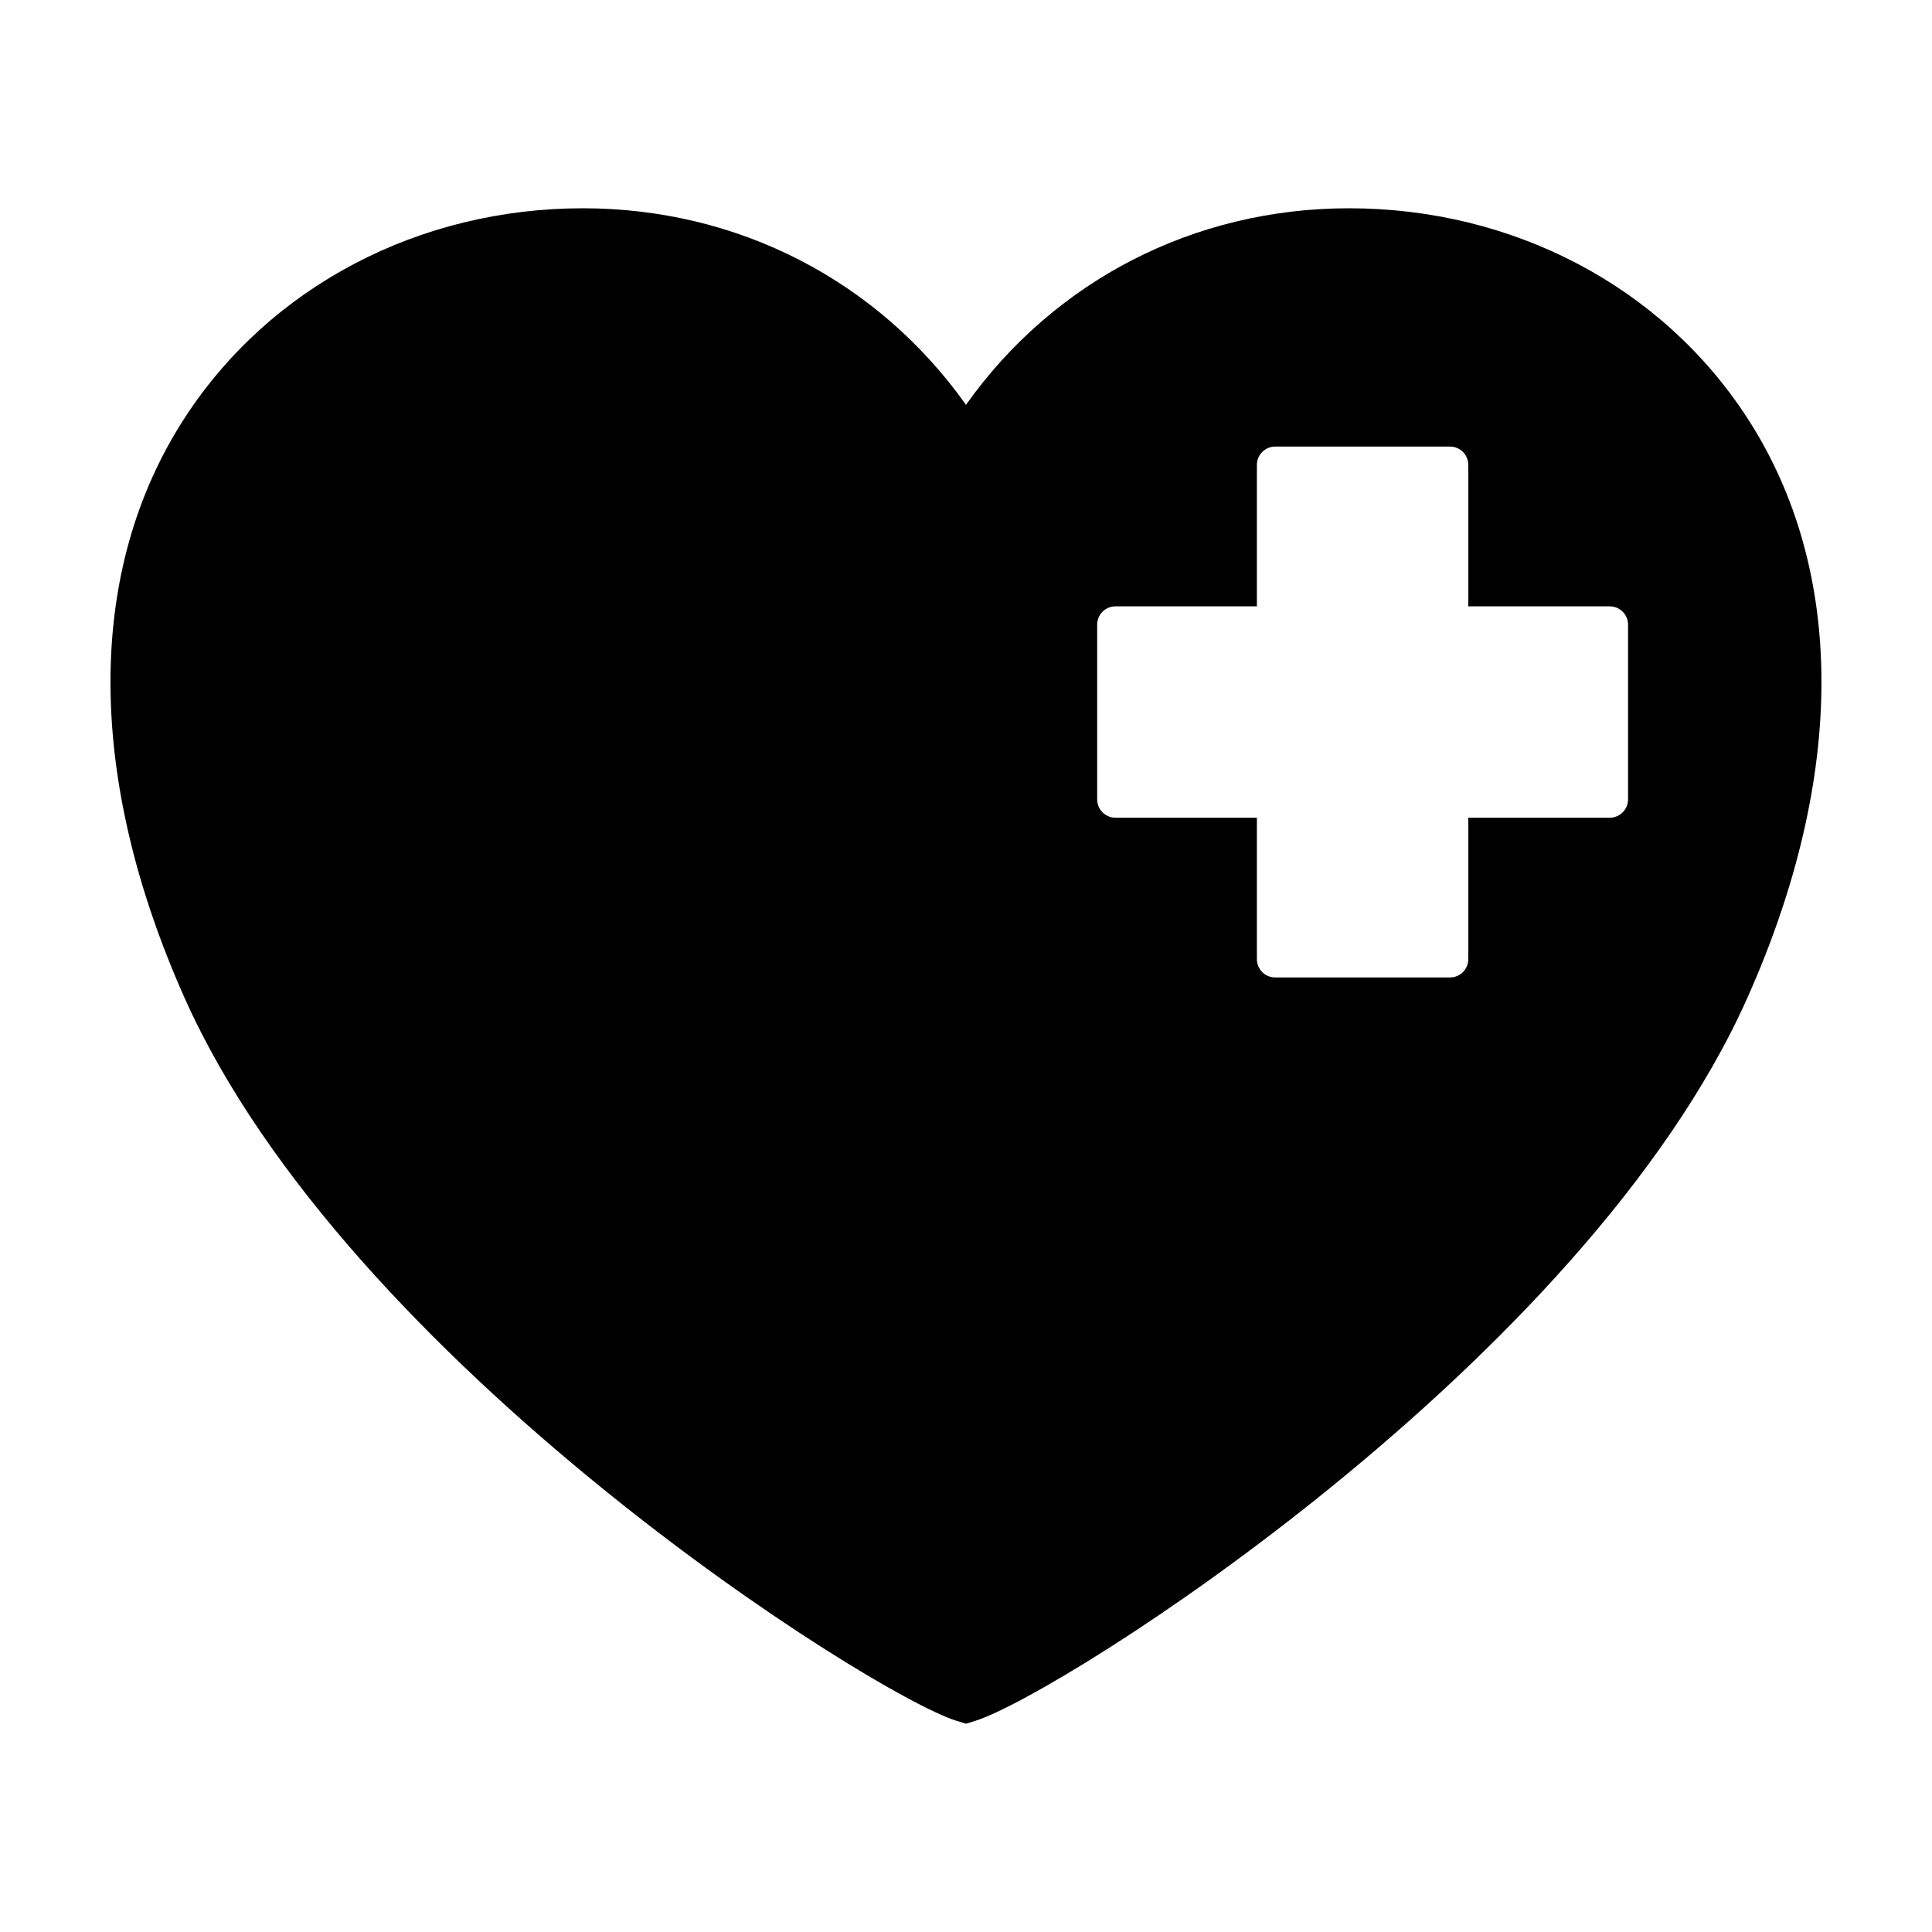
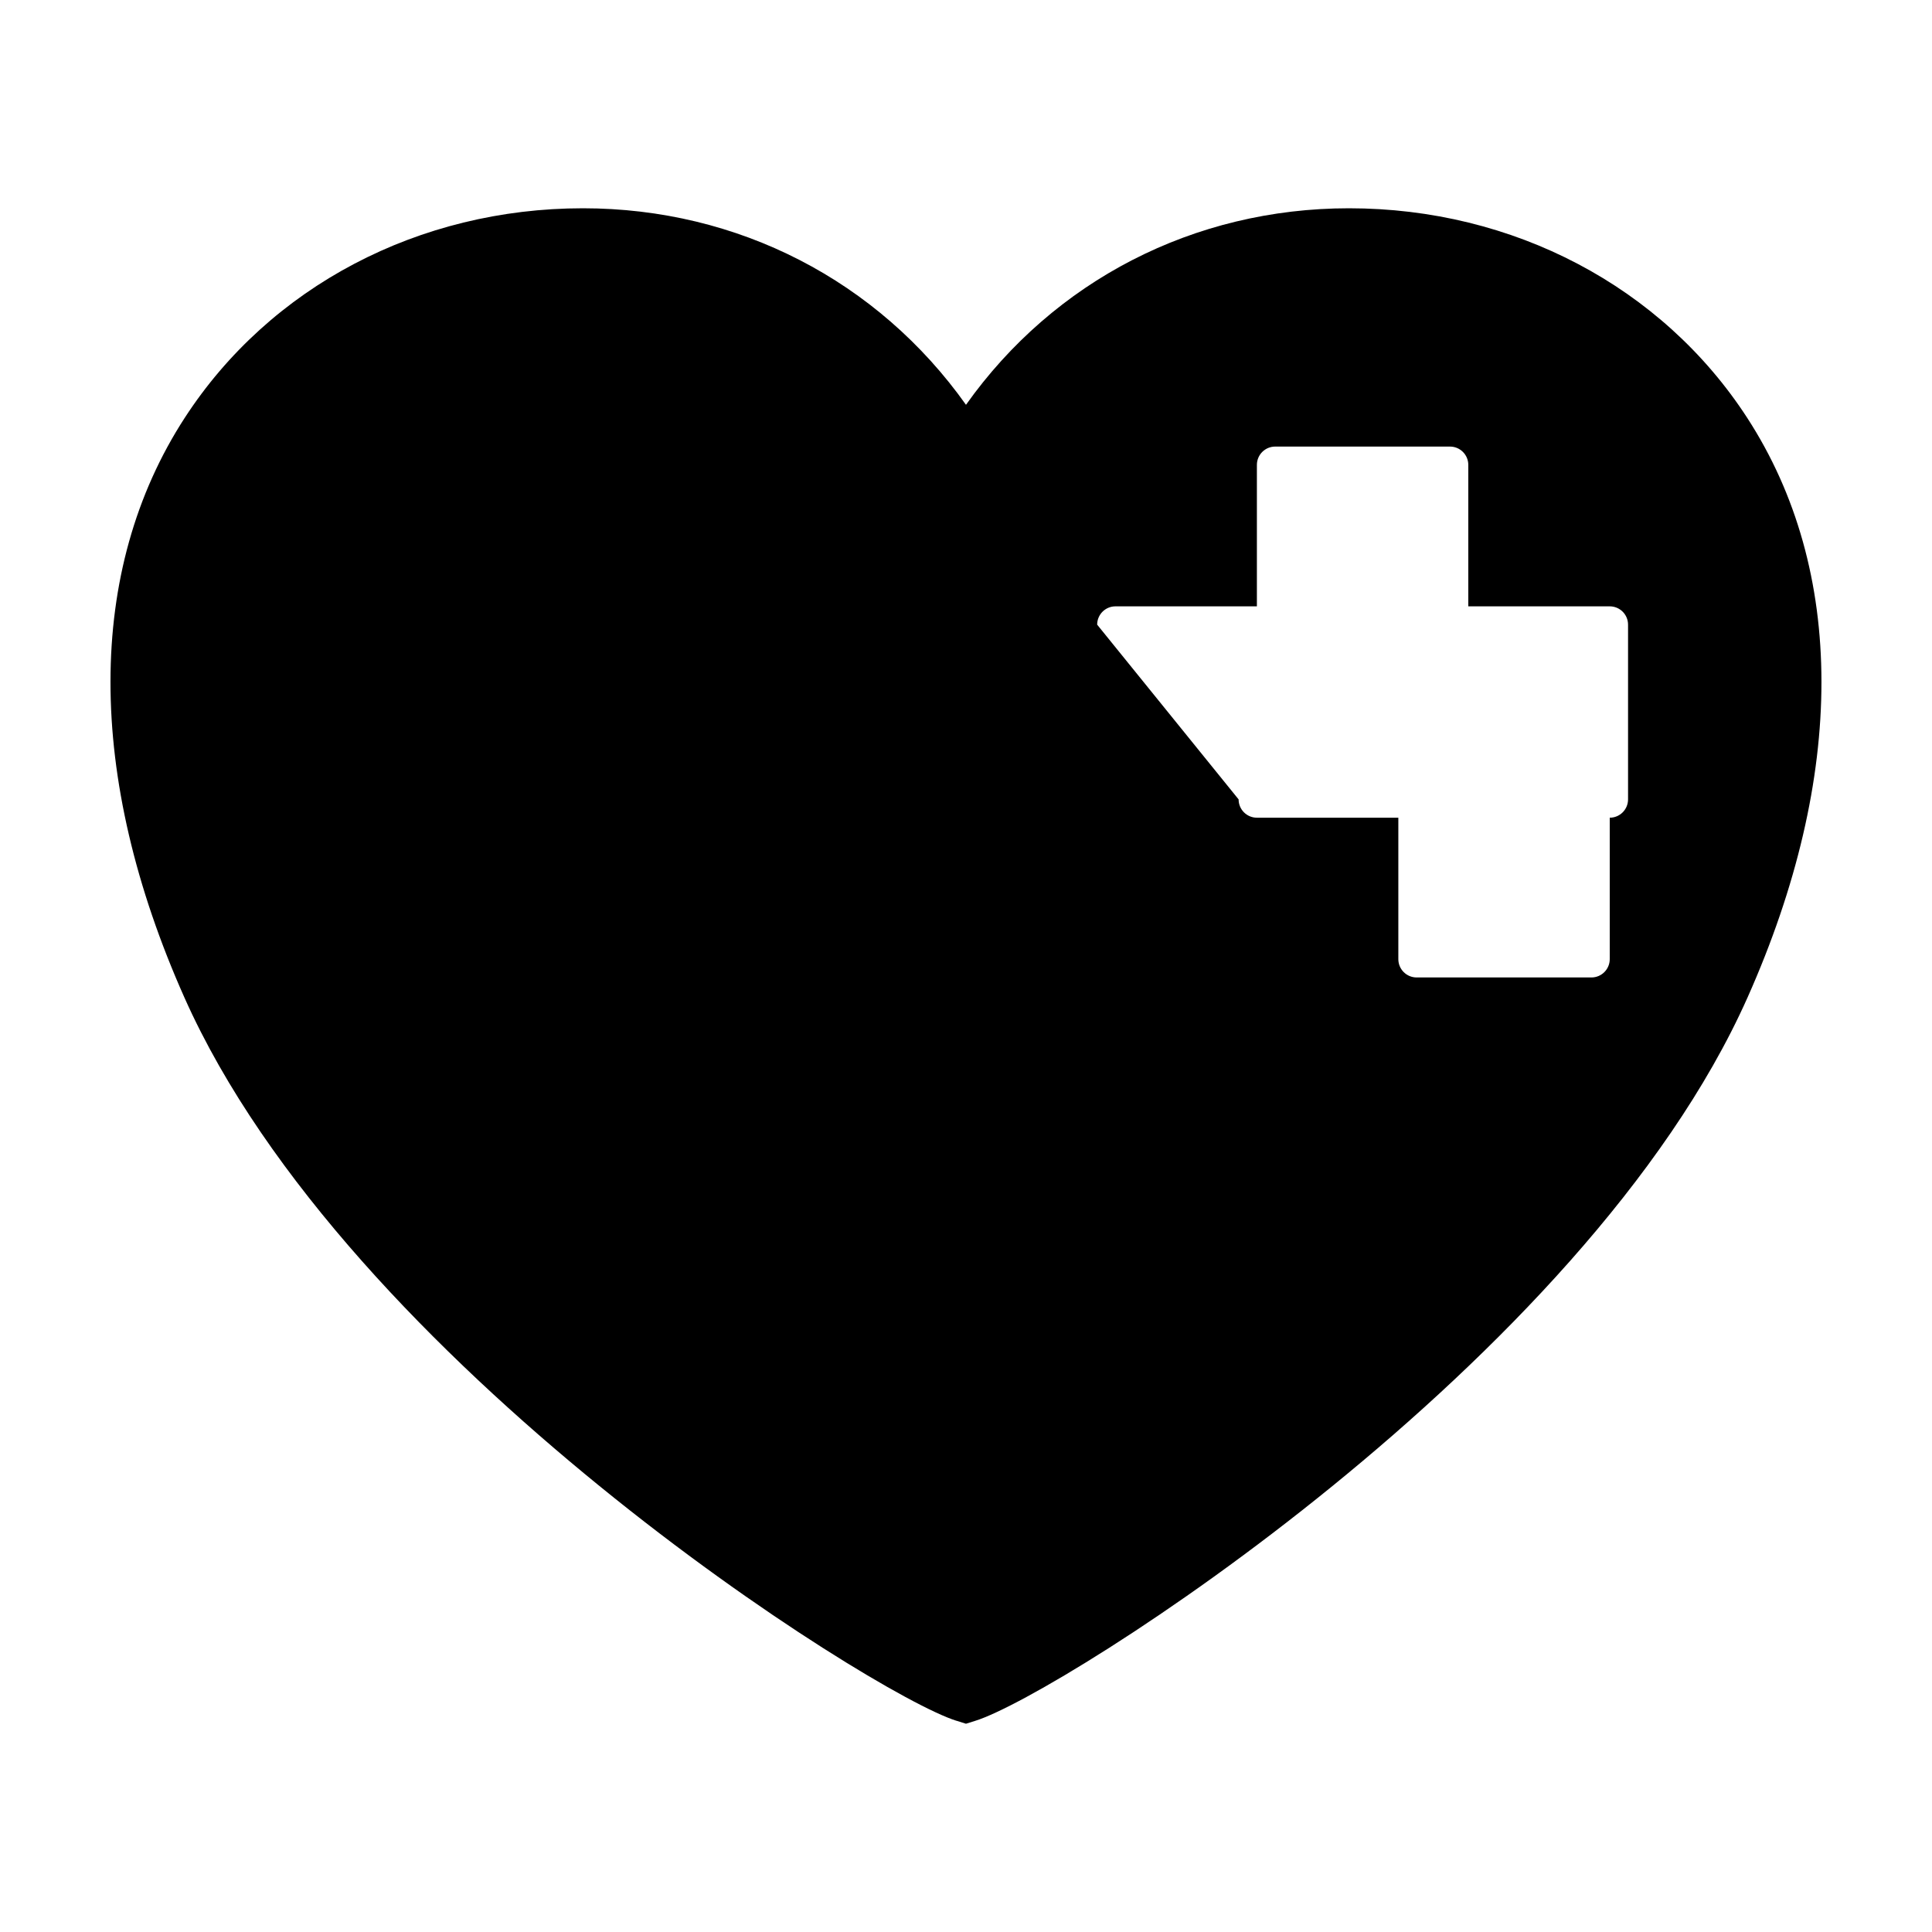
<svg xmlns="http://www.w3.org/2000/svg" fill="#000000" width="800px" height="800px" version="1.1" viewBox="144 144 512 512">
-   <path d="m397.46 600.01 2.535 0.797 2.535-0.797c22.531-7.039 161.45-94.906 204.57-191.63 26.164-58.695 26.137-113.26-0.074-153.65-22.57-34.777-62.023-55.535-105.52-55.535-41.145 0-78.18 19.23-101.51 52.082-23.336-32.852-60.363-52.082-101.51-52.082-43.508 0-82.957 20.762-105.53 55.535-26.215 40.391-26.234 94.957-0.07 153.66 43.125 96.711 182.04 184.59 204.57 191.63zm37.301-290.47c0-2.68 2.172-4.852 4.852-4.852h37.477v-37.488c0-2.68 2.172-4.852 4.852-4.852h46.32c2.68 0 4.852 2.172 4.852 4.852v37.488h37.484c2.68 0 4.852 2.172 4.852 4.852v46.309c0 2.68-2.172 4.852-4.852 4.852h-37.484v37.484c0 2.68-2.172 4.852-4.852 4.852h-46.32c-2.68 0-4.852-2.172-4.852-4.852v-37.484h-37.477c-2.68 0-4.852-2.172-4.852-4.852z" />
+   <path d="m397.46 600.01 2.535 0.797 2.535-0.797c22.531-7.039 161.45-94.906 204.57-191.63 26.164-58.695 26.137-113.26-0.074-153.65-22.57-34.777-62.023-55.535-105.52-55.535-41.145 0-78.18 19.23-101.51 52.082-23.336-32.852-60.363-52.082-101.51-52.082-43.508 0-82.957 20.762-105.53 55.535-26.215 40.391-26.234 94.957-0.07 153.66 43.125 96.711 182.04 184.59 204.57 191.63zm37.301-290.47c0-2.68 2.172-4.852 4.852-4.852h37.477v-37.488c0-2.68 2.172-4.852 4.852-4.852h46.32c2.68 0 4.852 2.172 4.852 4.852v37.488h37.484c2.68 0 4.852 2.172 4.852 4.852v46.309c0 2.68-2.172 4.852-4.852 4.852v37.484c0 2.68-2.172 4.852-4.852 4.852h-46.32c-2.68 0-4.852-2.172-4.852-4.852v-37.484h-37.477c-2.68 0-4.852-2.172-4.852-4.852z" />
</svg>